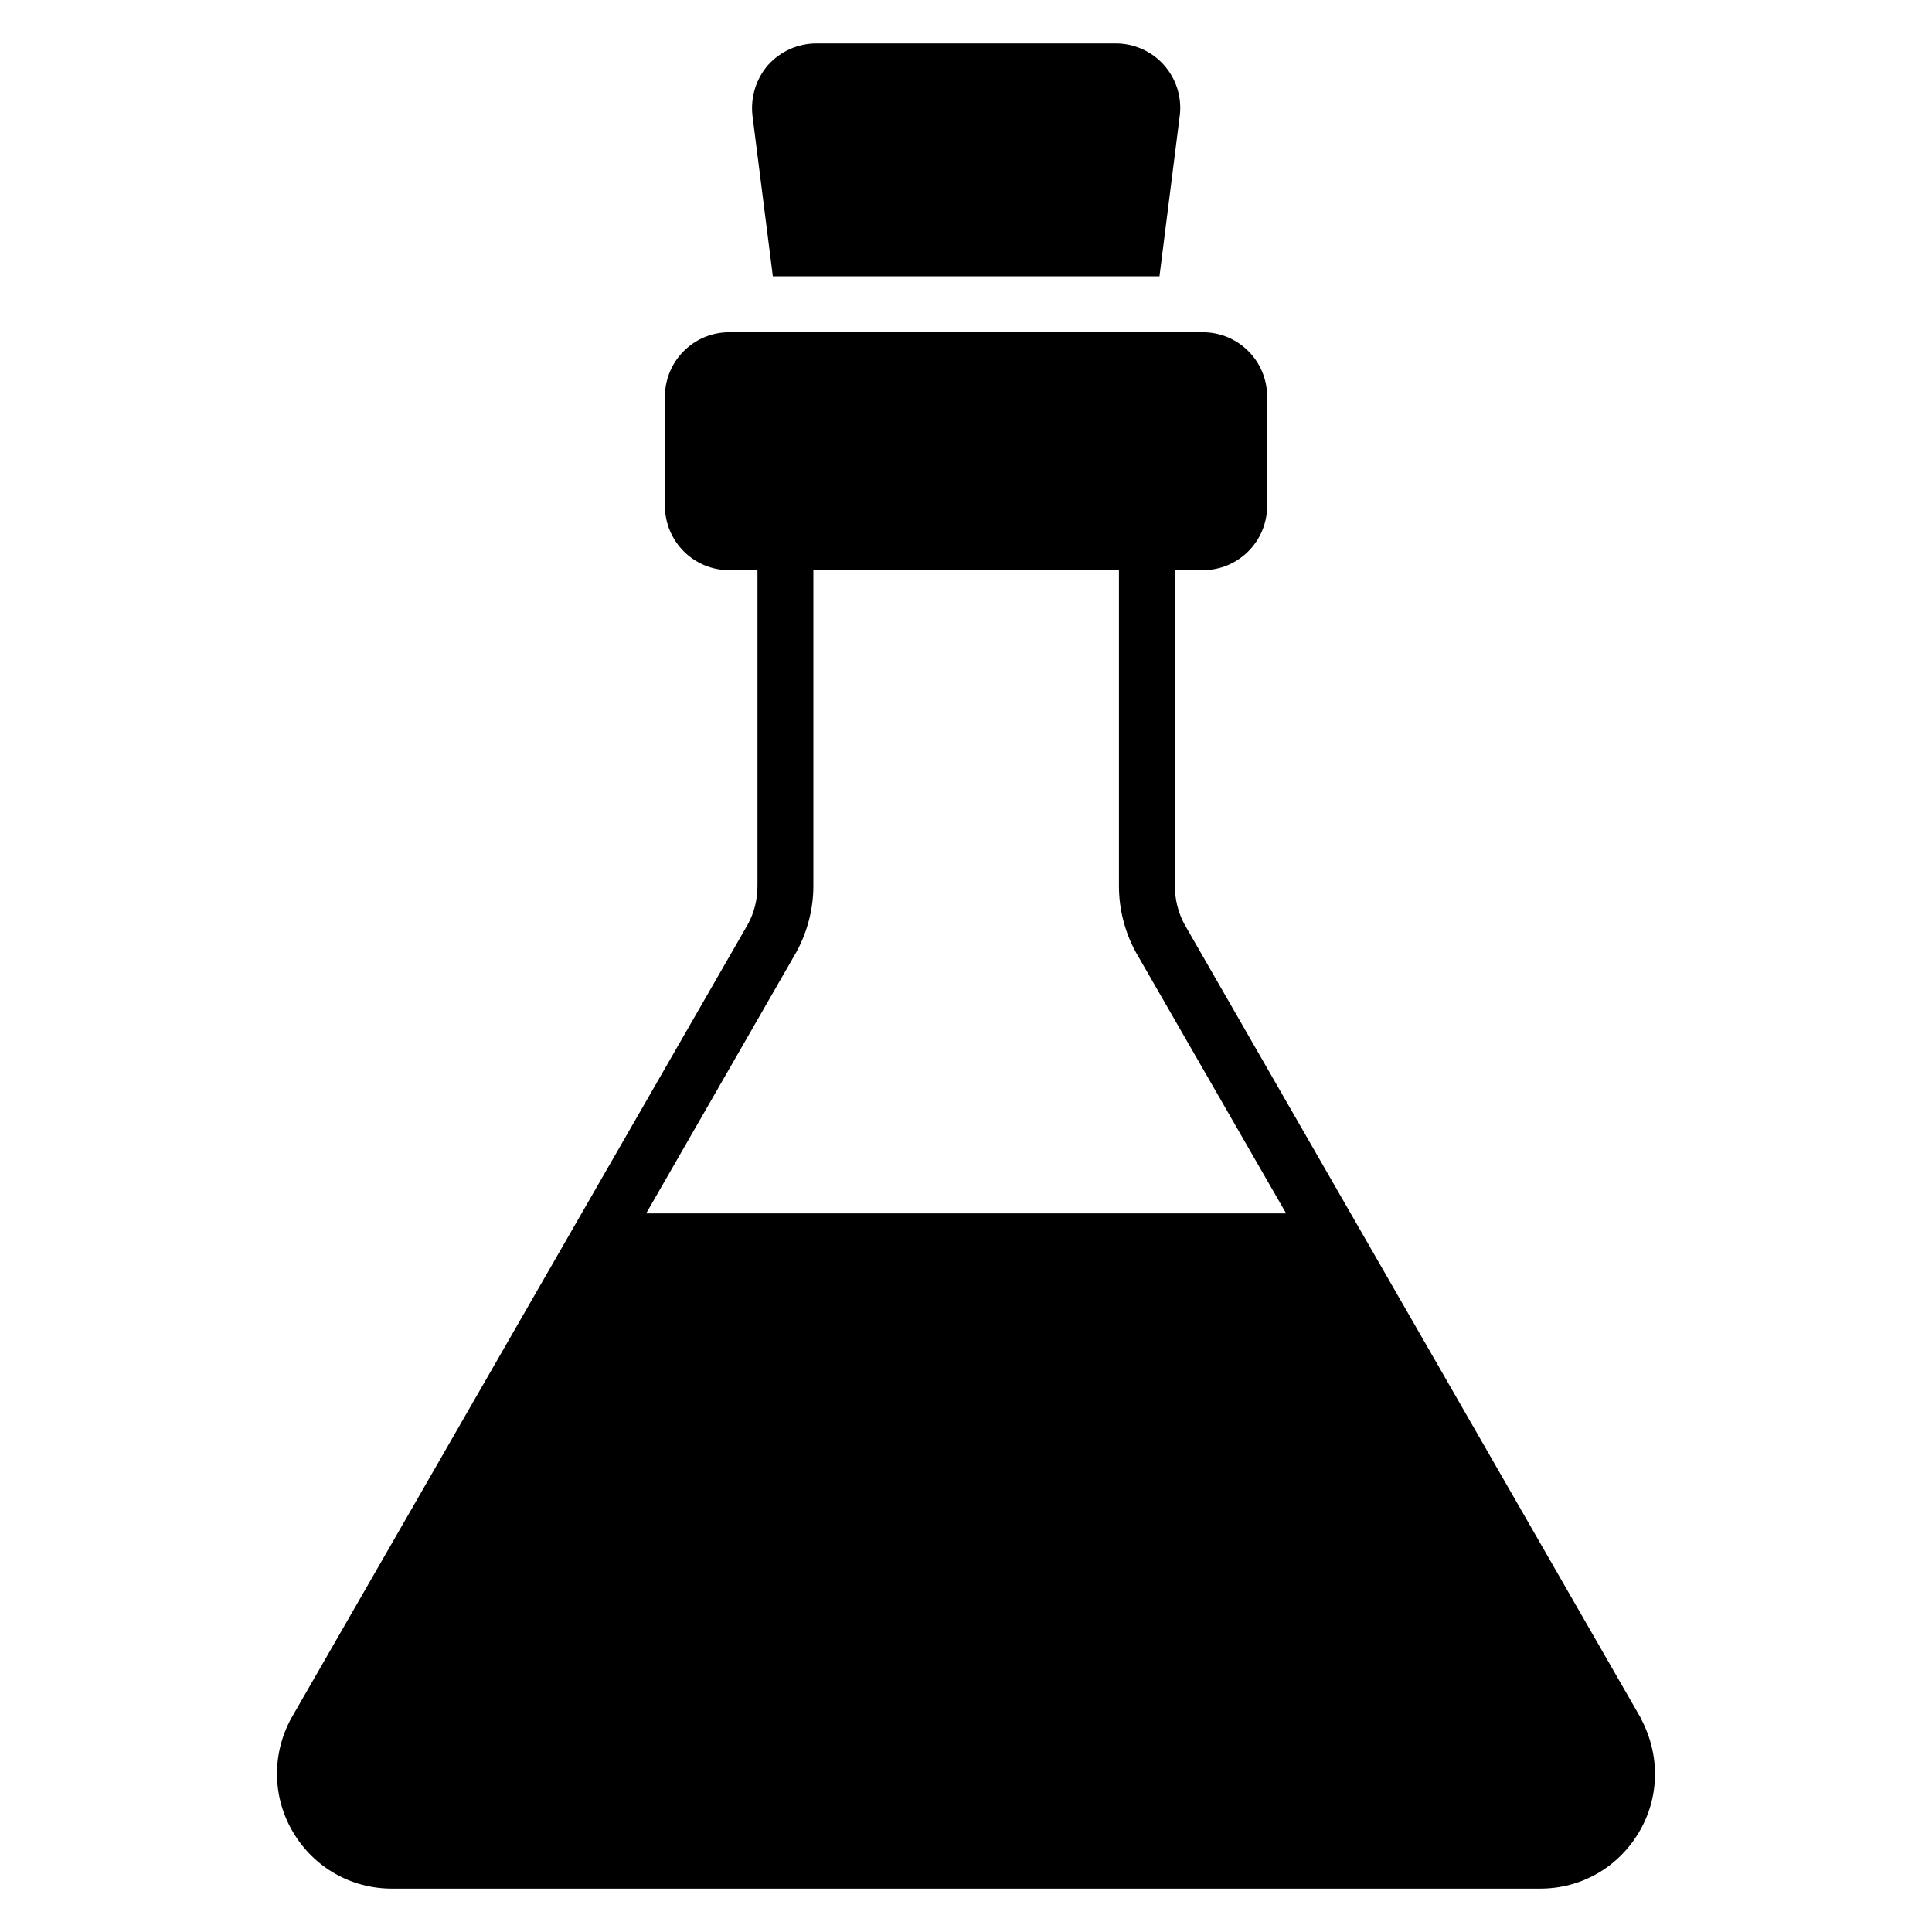
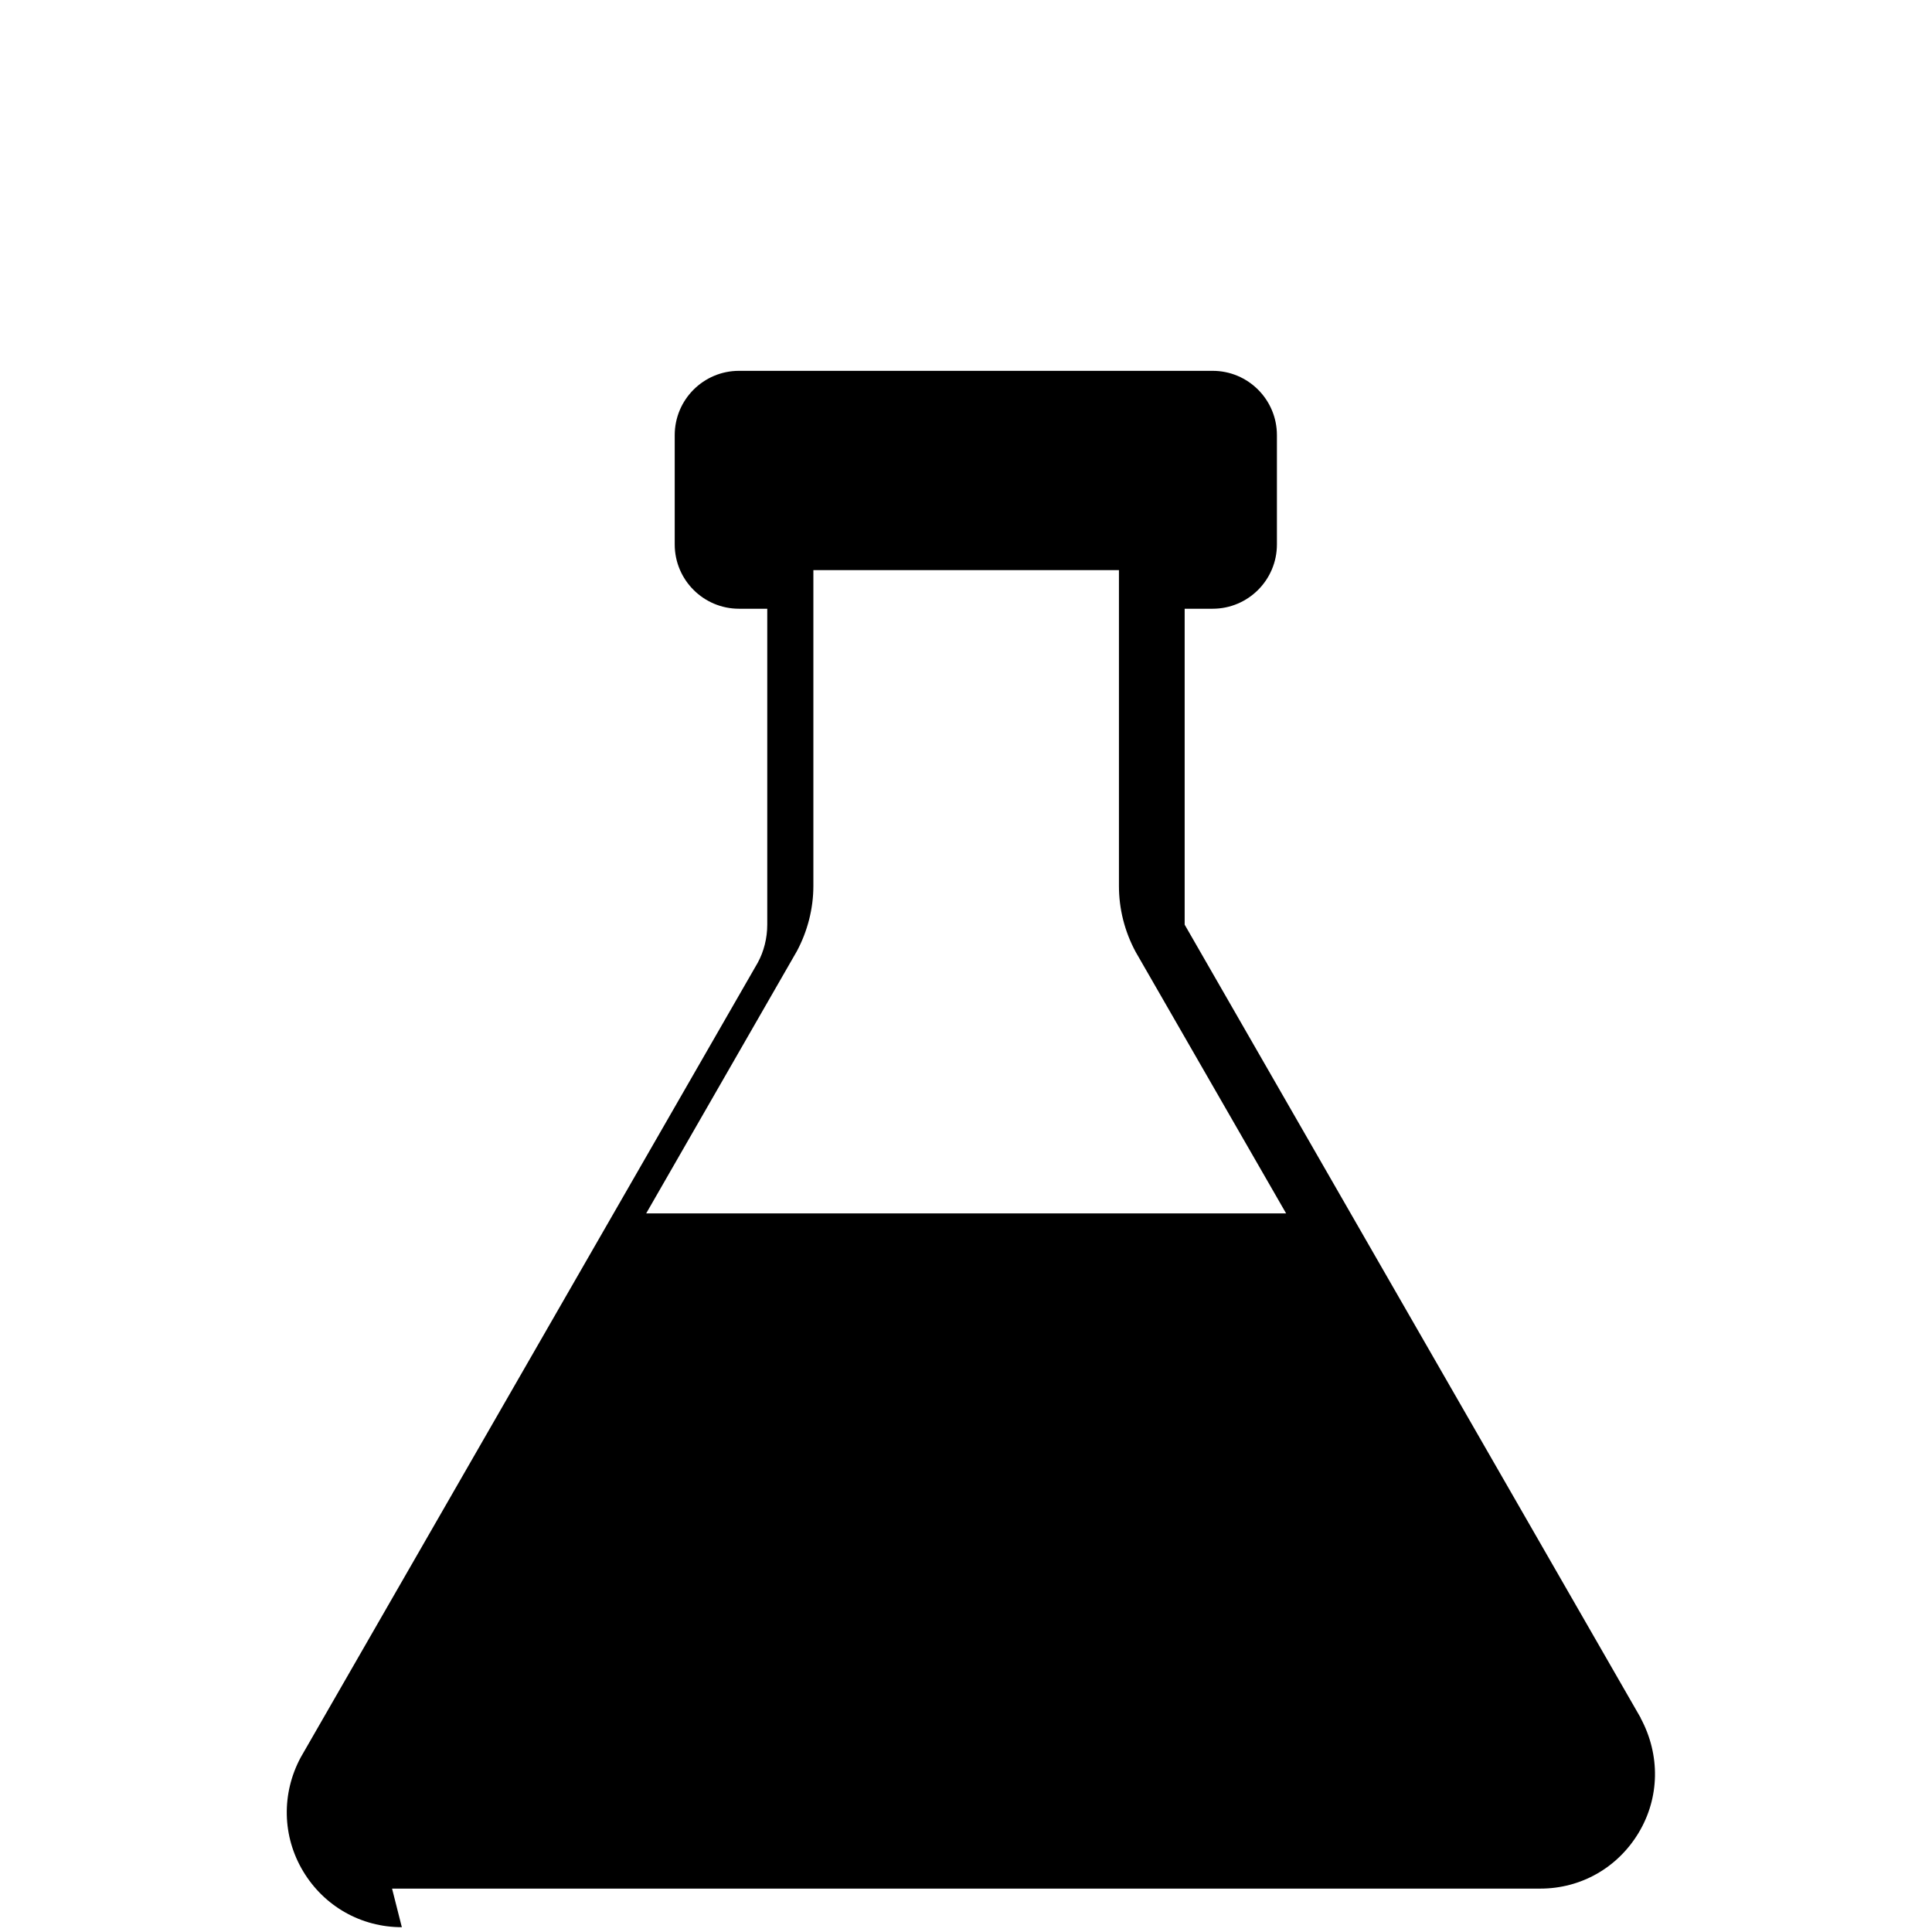
<svg xmlns="http://www.w3.org/2000/svg" fill="#000000" width="800px" height="800px" version="1.1" viewBox="144 144 512 512">
  <g>
-     <path d="m247.9 644.5h304.29c10.816 0 20.523-5.559 26.078-14.816 5.559-9.262 5.777-20.598 0.52-30.375v-0.074l-120.84-210.19c-1.703-3.113-2.594-6.668-2.594-10.223v-83.723h7.41c9.41 0 17.039-7.633 17.039-17.039v-28.969c0-9.41-7.633-17.039-17.039-17.039h-125.51c-9.41 0-17.039 7.633-17.039 17.039v28.969c0 9.41 7.633 17.039 17.039 17.039h7.484v83.723c0 3.555-0.891 7.113-2.519 10.078l-121.14 210.64c-5.113 9.559-4.891 20.891 0.668 30.152 5.555 9.254 15.336 14.812 26.152 14.812zm107.28-248.43c2.816-5.262 4.371-11.262 4.371-17.262v-83.723h80.98v83.723c0 6 1.48 12.004 4.445 17.484l39.859 69.273h-169.59z" />
-     <path d="m348.81 217.22h102.46l5.41-42.824c0.52-4.816-1.039-9.633-4.297-13.262-3.188-3.555-7.856-5.629-12.668-5.629h-79.352c-4.891 0-9.484 2.074-12.742 5.629-3.188 3.629-4.742 8.445-4.223 13.41z" />
+     <path d="m247.9 644.5h304.29c10.816 0 20.523-5.559 26.078-14.816 5.559-9.262 5.777-20.598 0.52-30.375v-0.074l-120.84-210.19v-83.723h7.41c9.41 0 17.039-7.633 17.039-17.039v-28.969c0-9.41-7.633-17.039-17.039-17.039h-125.51c-9.41 0-17.039 7.633-17.039 17.039v28.969c0 9.41 7.633 17.039 17.039 17.039h7.484v83.723c0 3.555-0.891 7.113-2.519 10.078l-121.14 210.64c-5.113 9.559-4.891 20.891 0.668 30.152 5.555 9.254 15.336 14.812 26.152 14.812zm107.28-248.43c2.816-5.262 4.371-11.262 4.371-17.262v-83.723h80.98v83.723c0 6 1.48 12.004 4.445 17.484l39.859 69.273h-169.59z" />
  </g>
</svg>